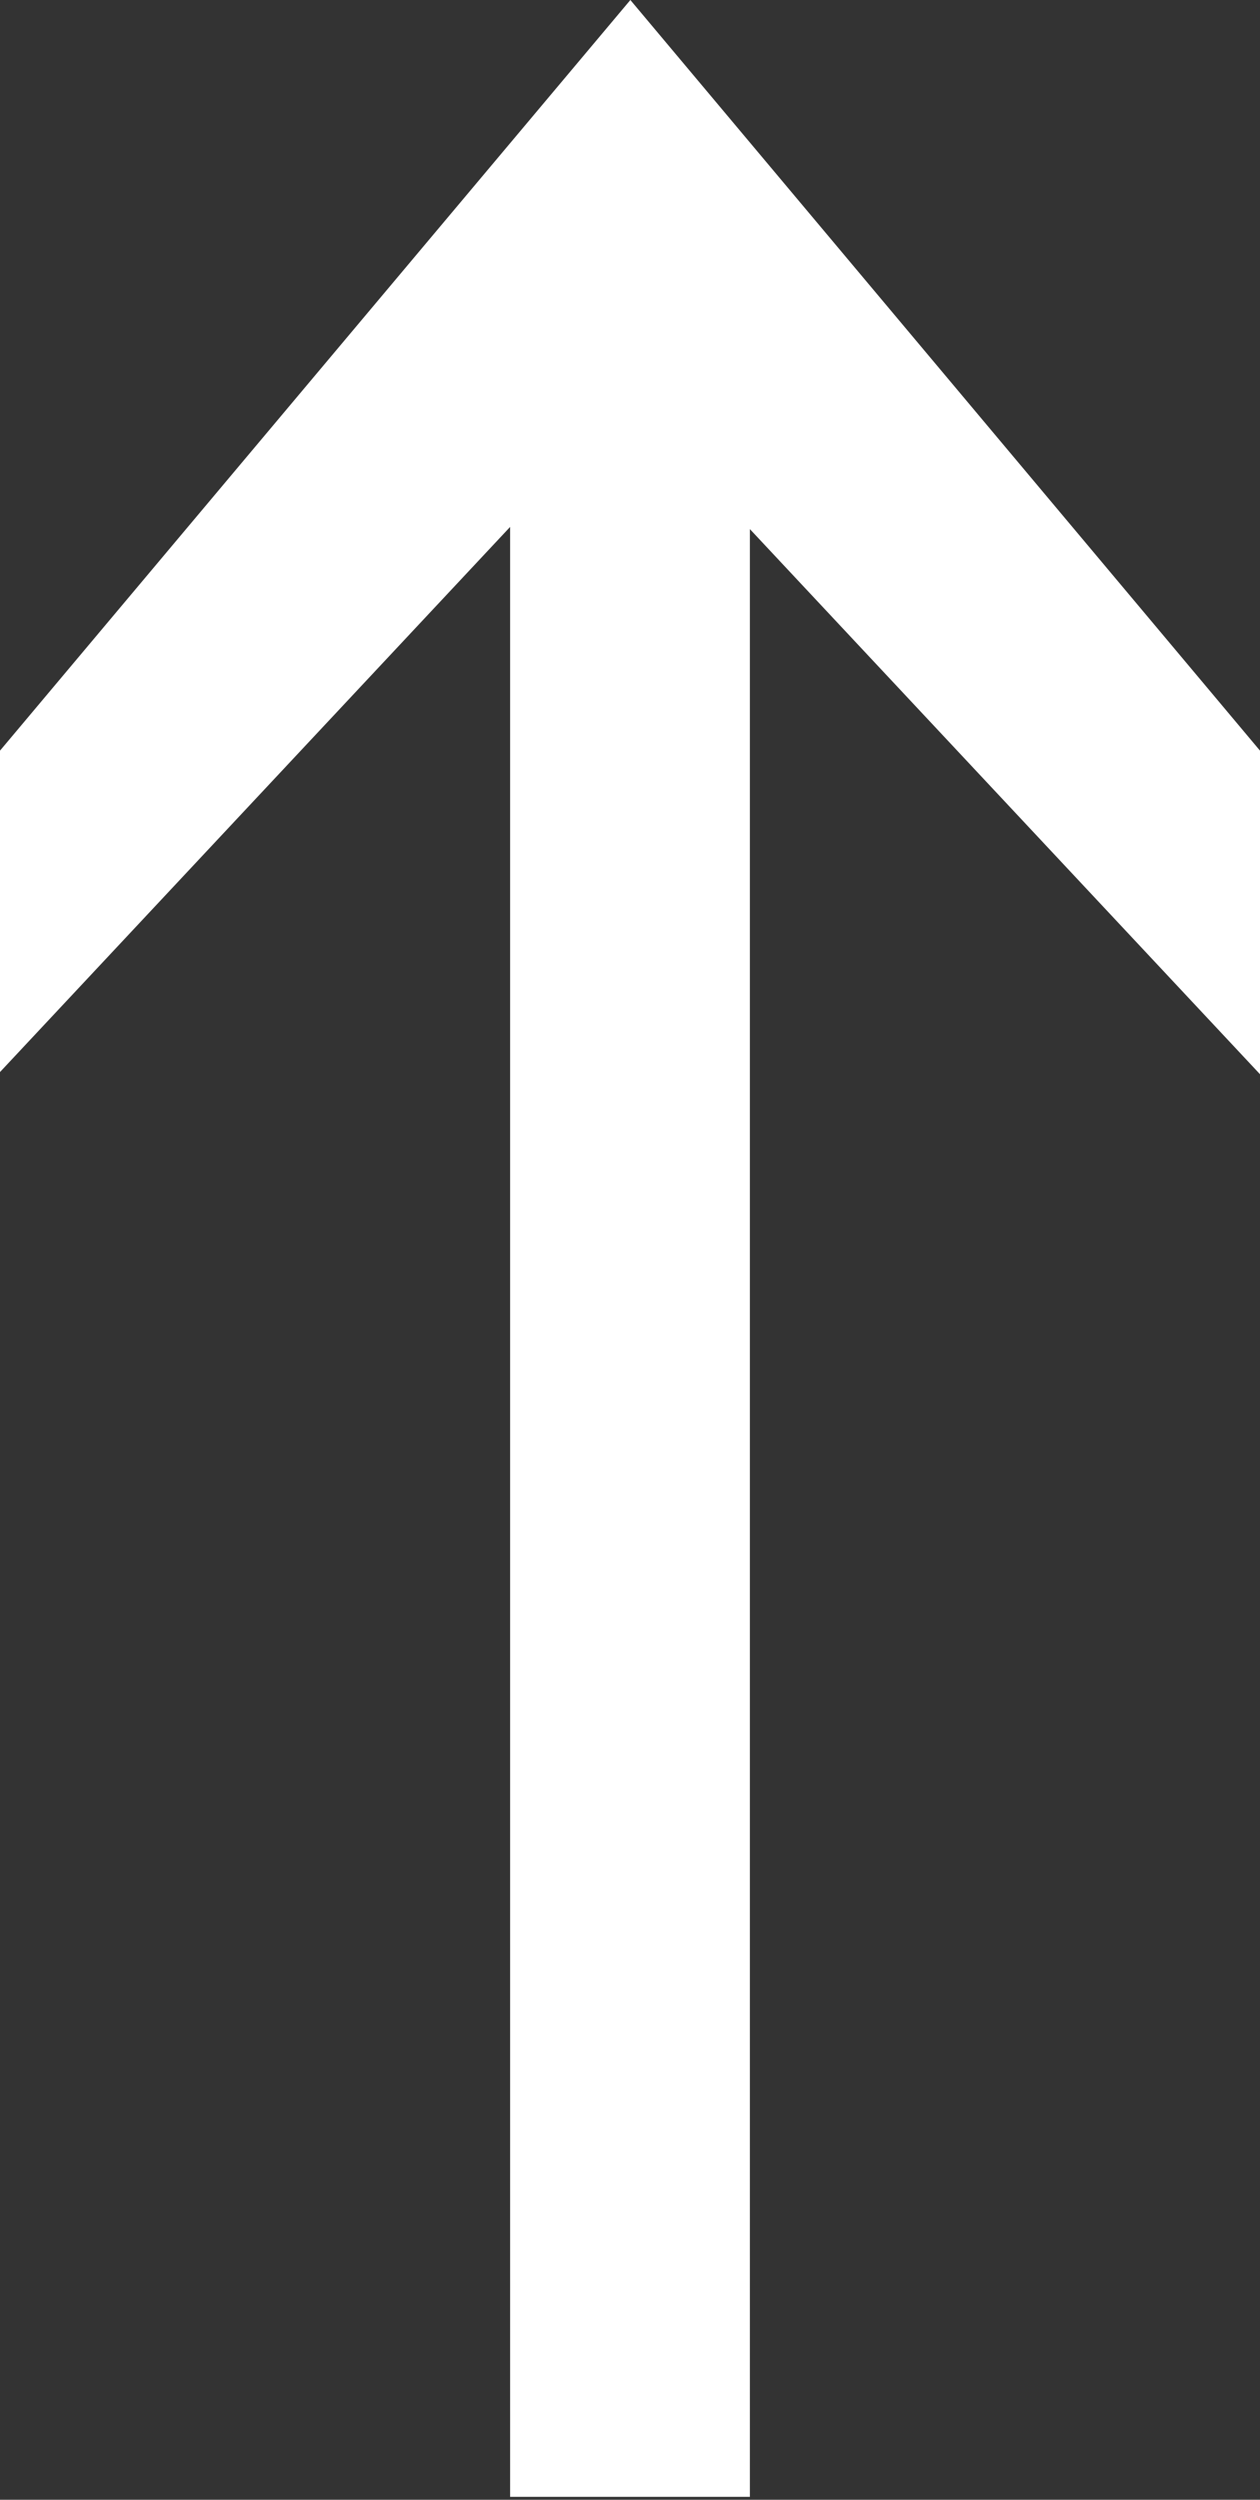
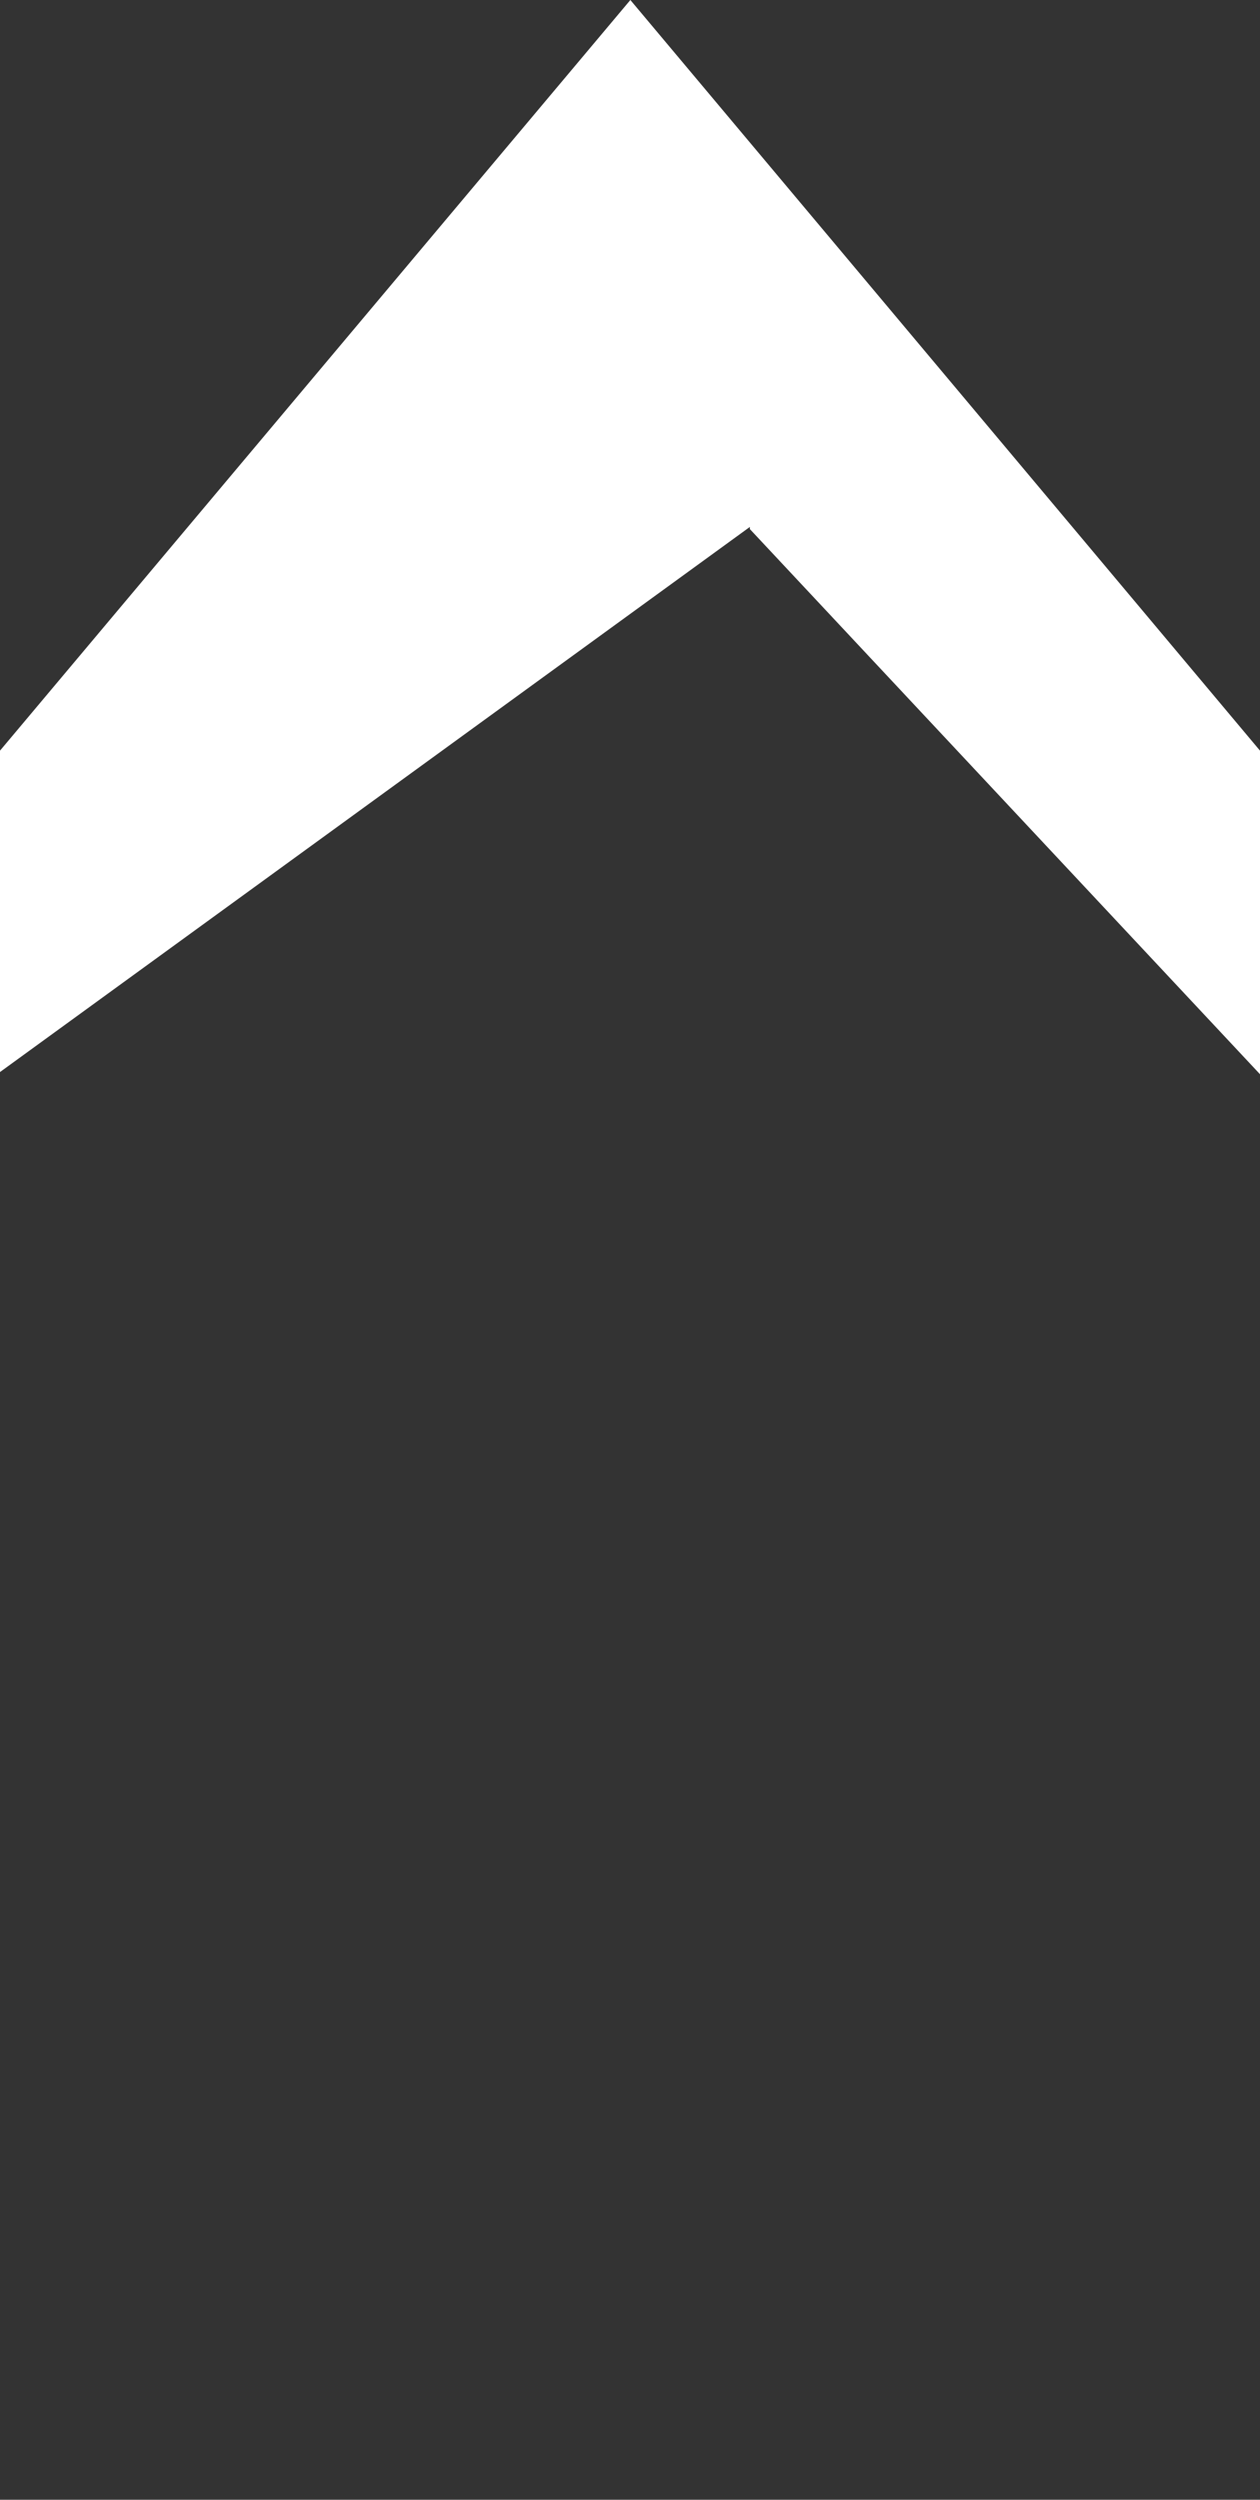
<svg xmlns="http://www.w3.org/2000/svg" viewBox="0 0 17.29 34.3">
  <rect x="0" y="0" width="17.29" height="34.3" fill="#333333" stroke="none" />
  <defs>
    <style>.cls-1{fill:#fff;}</style>
  </defs>
  <title>Asset 1</title>
  <g id="Layer_2" data-name="Layer 2">
    <g id="Layer_1-2" data-name="Layer 1">
      <g id="Layer_2-2" data-name="Layer 2">
        <g id="レイヤー_" data-name="レイヤー ">
-           <path class="cls-1" d="M0,10.3,8.65,0l8.64,10.3v4.44l-7-7.48v27H7V7.23L0,14.71Z" />
+           <path class="cls-1" d="M0,10.3,8.65,0l8.64,10.3v4.44l-7-7.48v27V7.23L0,14.71Z" />
        </g>
      </g>
    </g>
  </g>
</svg>